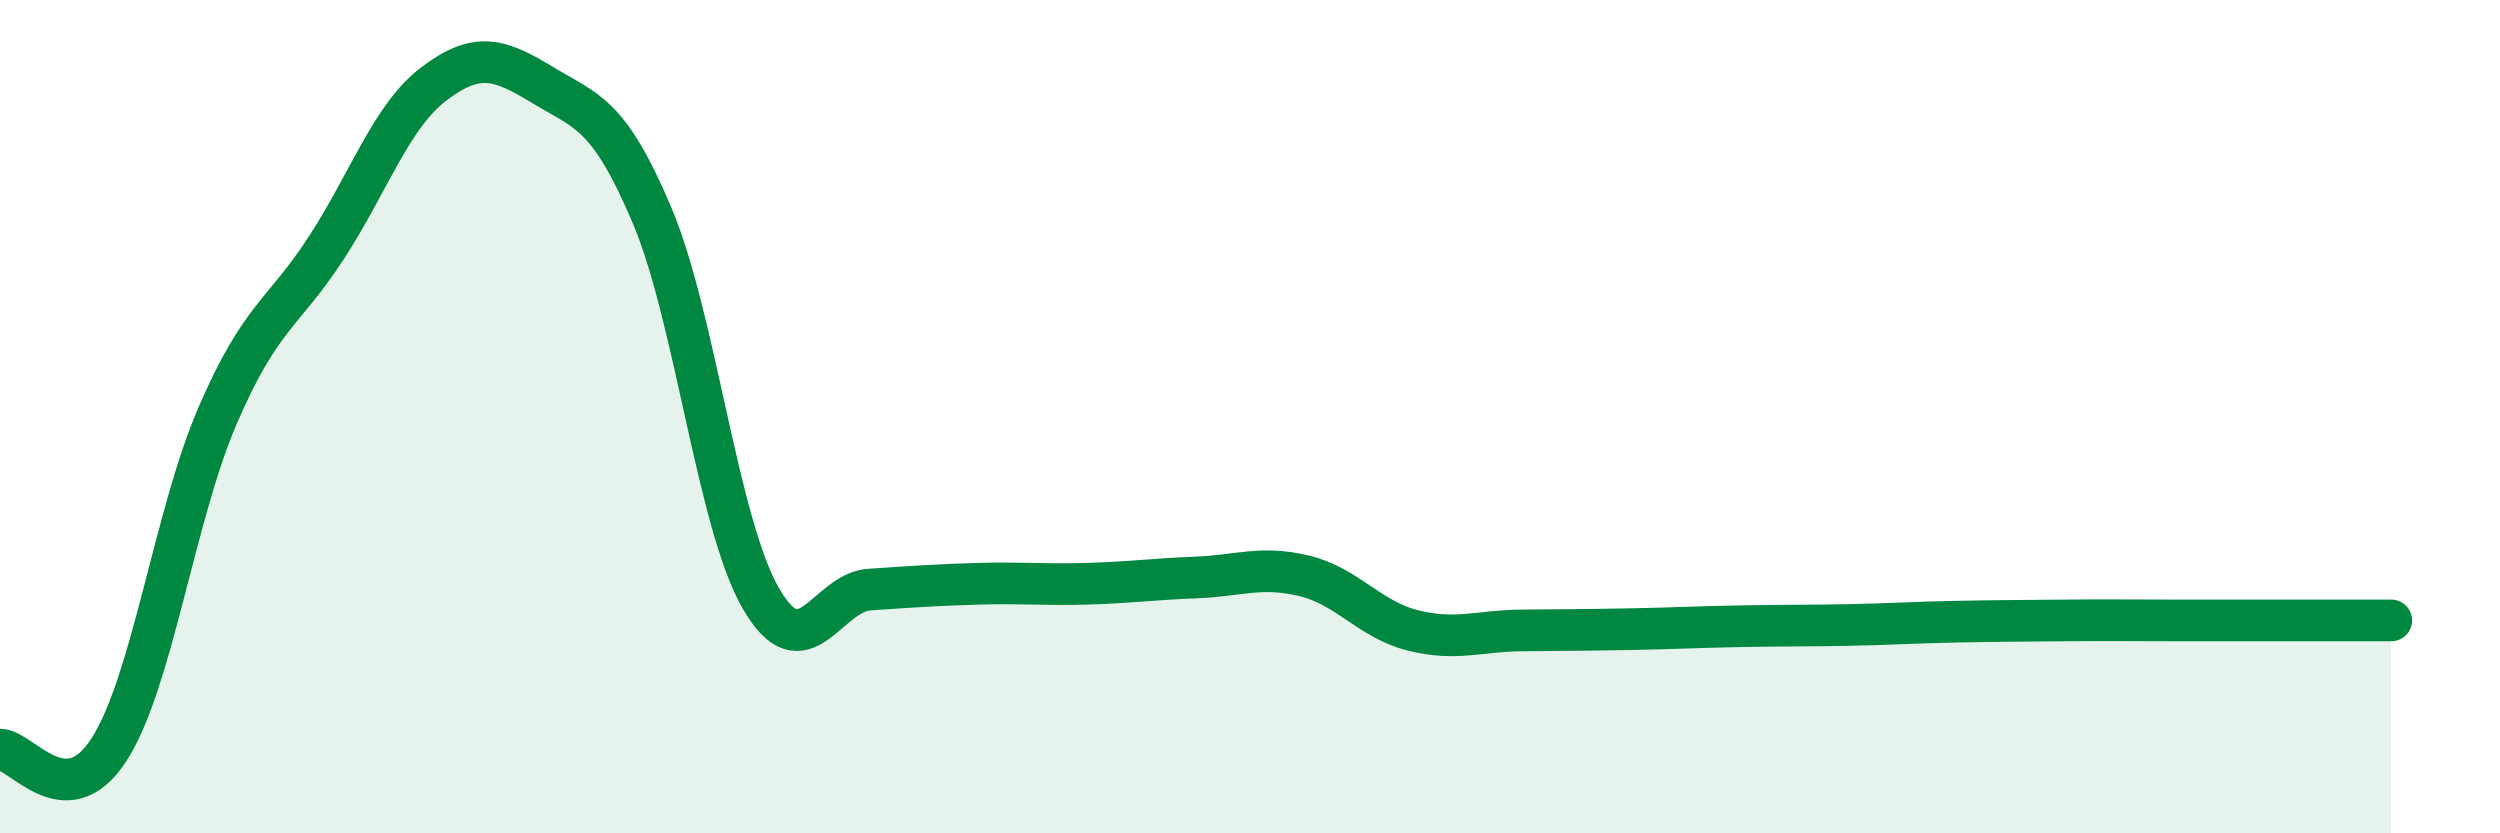
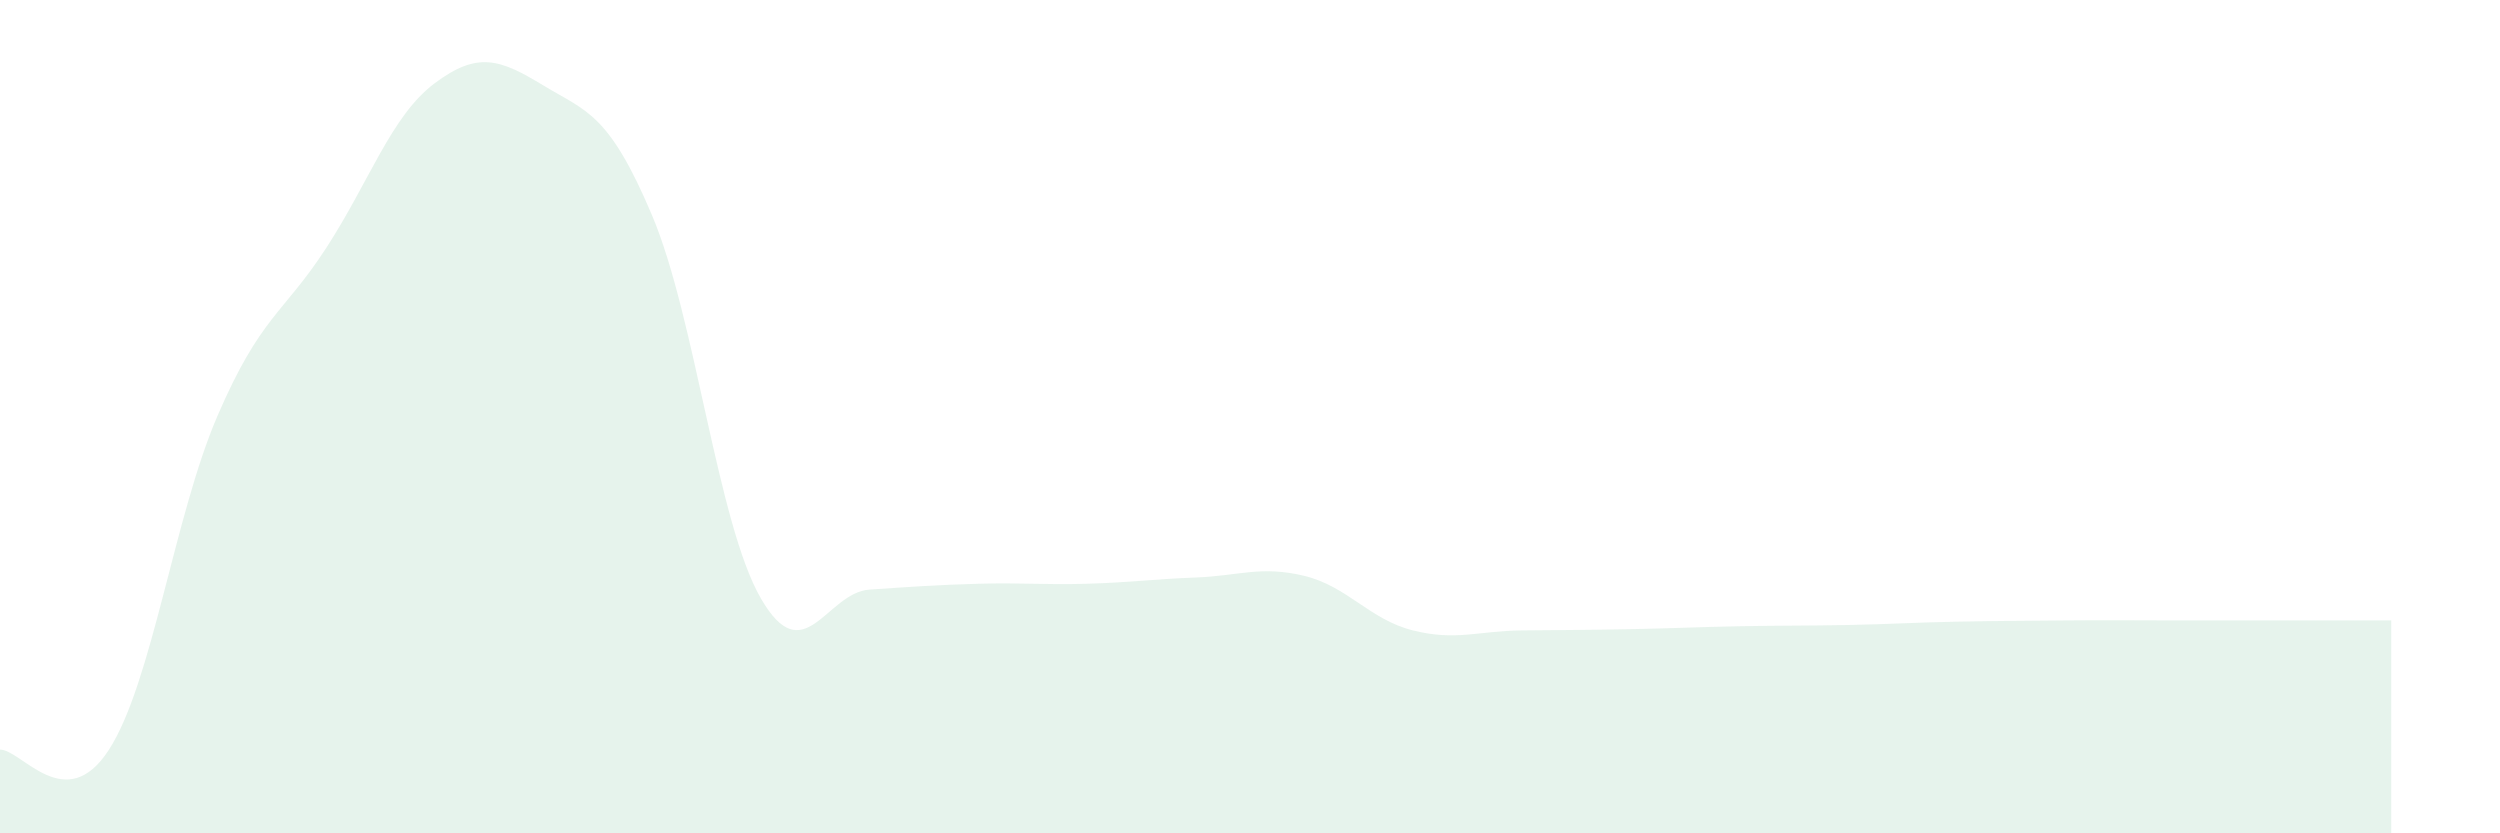
<svg xmlns="http://www.w3.org/2000/svg" width="60" height="20" viewBox="0 0 60 20">
  <path d="M 0,17.99 C 0.52,17.99 1.57,19.6 2.61,18 C 3.65,16.4 4.18,12.39 5.22,9.98 C 6.26,7.57 6.79,7.55 7.83,5.95 C 8.87,4.35 9.39,2.78 10.43,2 C 11.47,1.22 12,1.42 13.04,2.05 C 14.08,2.68 14.61,2.71 15.65,5.17 C 16.69,7.63 17.22,12.56 18.26,14.36 C 19.3,16.16 19.83,14.22 20.87,14.15 C 21.91,14.08 22.44,14.04 23.48,14.01 C 24.52,13.98 25.05,14.04 26.09,14.01 C 27.13,13.98 27.66,13.9 28.7,13.86 C 29.74,13.82 30.26,13.57 31.3,13.82 C 32.34,14.07 32.87,14.87 33.91,15.13 C 34.95,15.39 35.48,15.14 36.52,15.13 C 37.56,15.12 38.09,15.12 39.13,15.1 C 40.17,15.08 40.7,15.05 41.74,15.03 C 42.78,15.01 43.31,15.02 44.35,15 C 45.39,14.98 45.92,14.94 46.96,14.92 C 48,14.9 48.53,14.9 49.57,14.89 C 50.61,14.88 51.13,14.89 52.17,14.89 C 53.21,14.89 53.74,14.89 54.78,14.89 C 55.82,14.89 56.87,14.89 57.39,14.89L57.39 20L0 20Z" fill="#008740" opacity="0.1" stroke-linecap="round" stroke-linejoin="round" />
-   <path d="M 0,17.99 C 0.52,17.99 1.57,19.6 2.61,18 C 3.65,16.4 4.18,12.39 5.22,9.98 C 6.26,7.57 6.79,7.55 7.83,5.95 C 8.87,4.35 9.39,2.78 10.43,2 C 11.47,1.22 12,1.42 13.04,2.05 C 14.08,2.68 14.61,2.71 15.65,5.17 C 16.69,7.63 17.22,12.56 18.26,14.36 C 19.3,16.16 19.83,14.22 20.87,14.15 C 21.91,14.08 22.44,14.04 23.48,14.01 C 24.52,13.98 25.05,14.04 26.09,14.01 C 27.13,13.98 27.66,13.9 28.7,13.86 C 29.74,13.82 30.26,13.57 31.3,13.82 C 32.34,14.07 32.87,14.87 33.91,15.13 C 34.95,15.39 35.48,15.14 36.52,15.13 C 37.56,15.12 38.09,15.12 39.13,15.1 C 40.17,15.08 40.7,15.05 41.74,15.03 C 42.78,15.01 43.31,15.02 44.35,15 C 45.39,14.98 45.92,14.94 46.96,14.92 C 48,14.9 48.53,14.9 49.57,14.89 C 50.61,14.88 51.13,14.89 52.17,14.89 C 53.21,14.89 53.74,14.89 54.78,14.89 C 55.82,14.89 56.87,14.89 57.39,14.89" stroke="#008740" stroke-width="1" fill="none" stroke-linecap="round" stroke-linejoin="round" />
</svg>